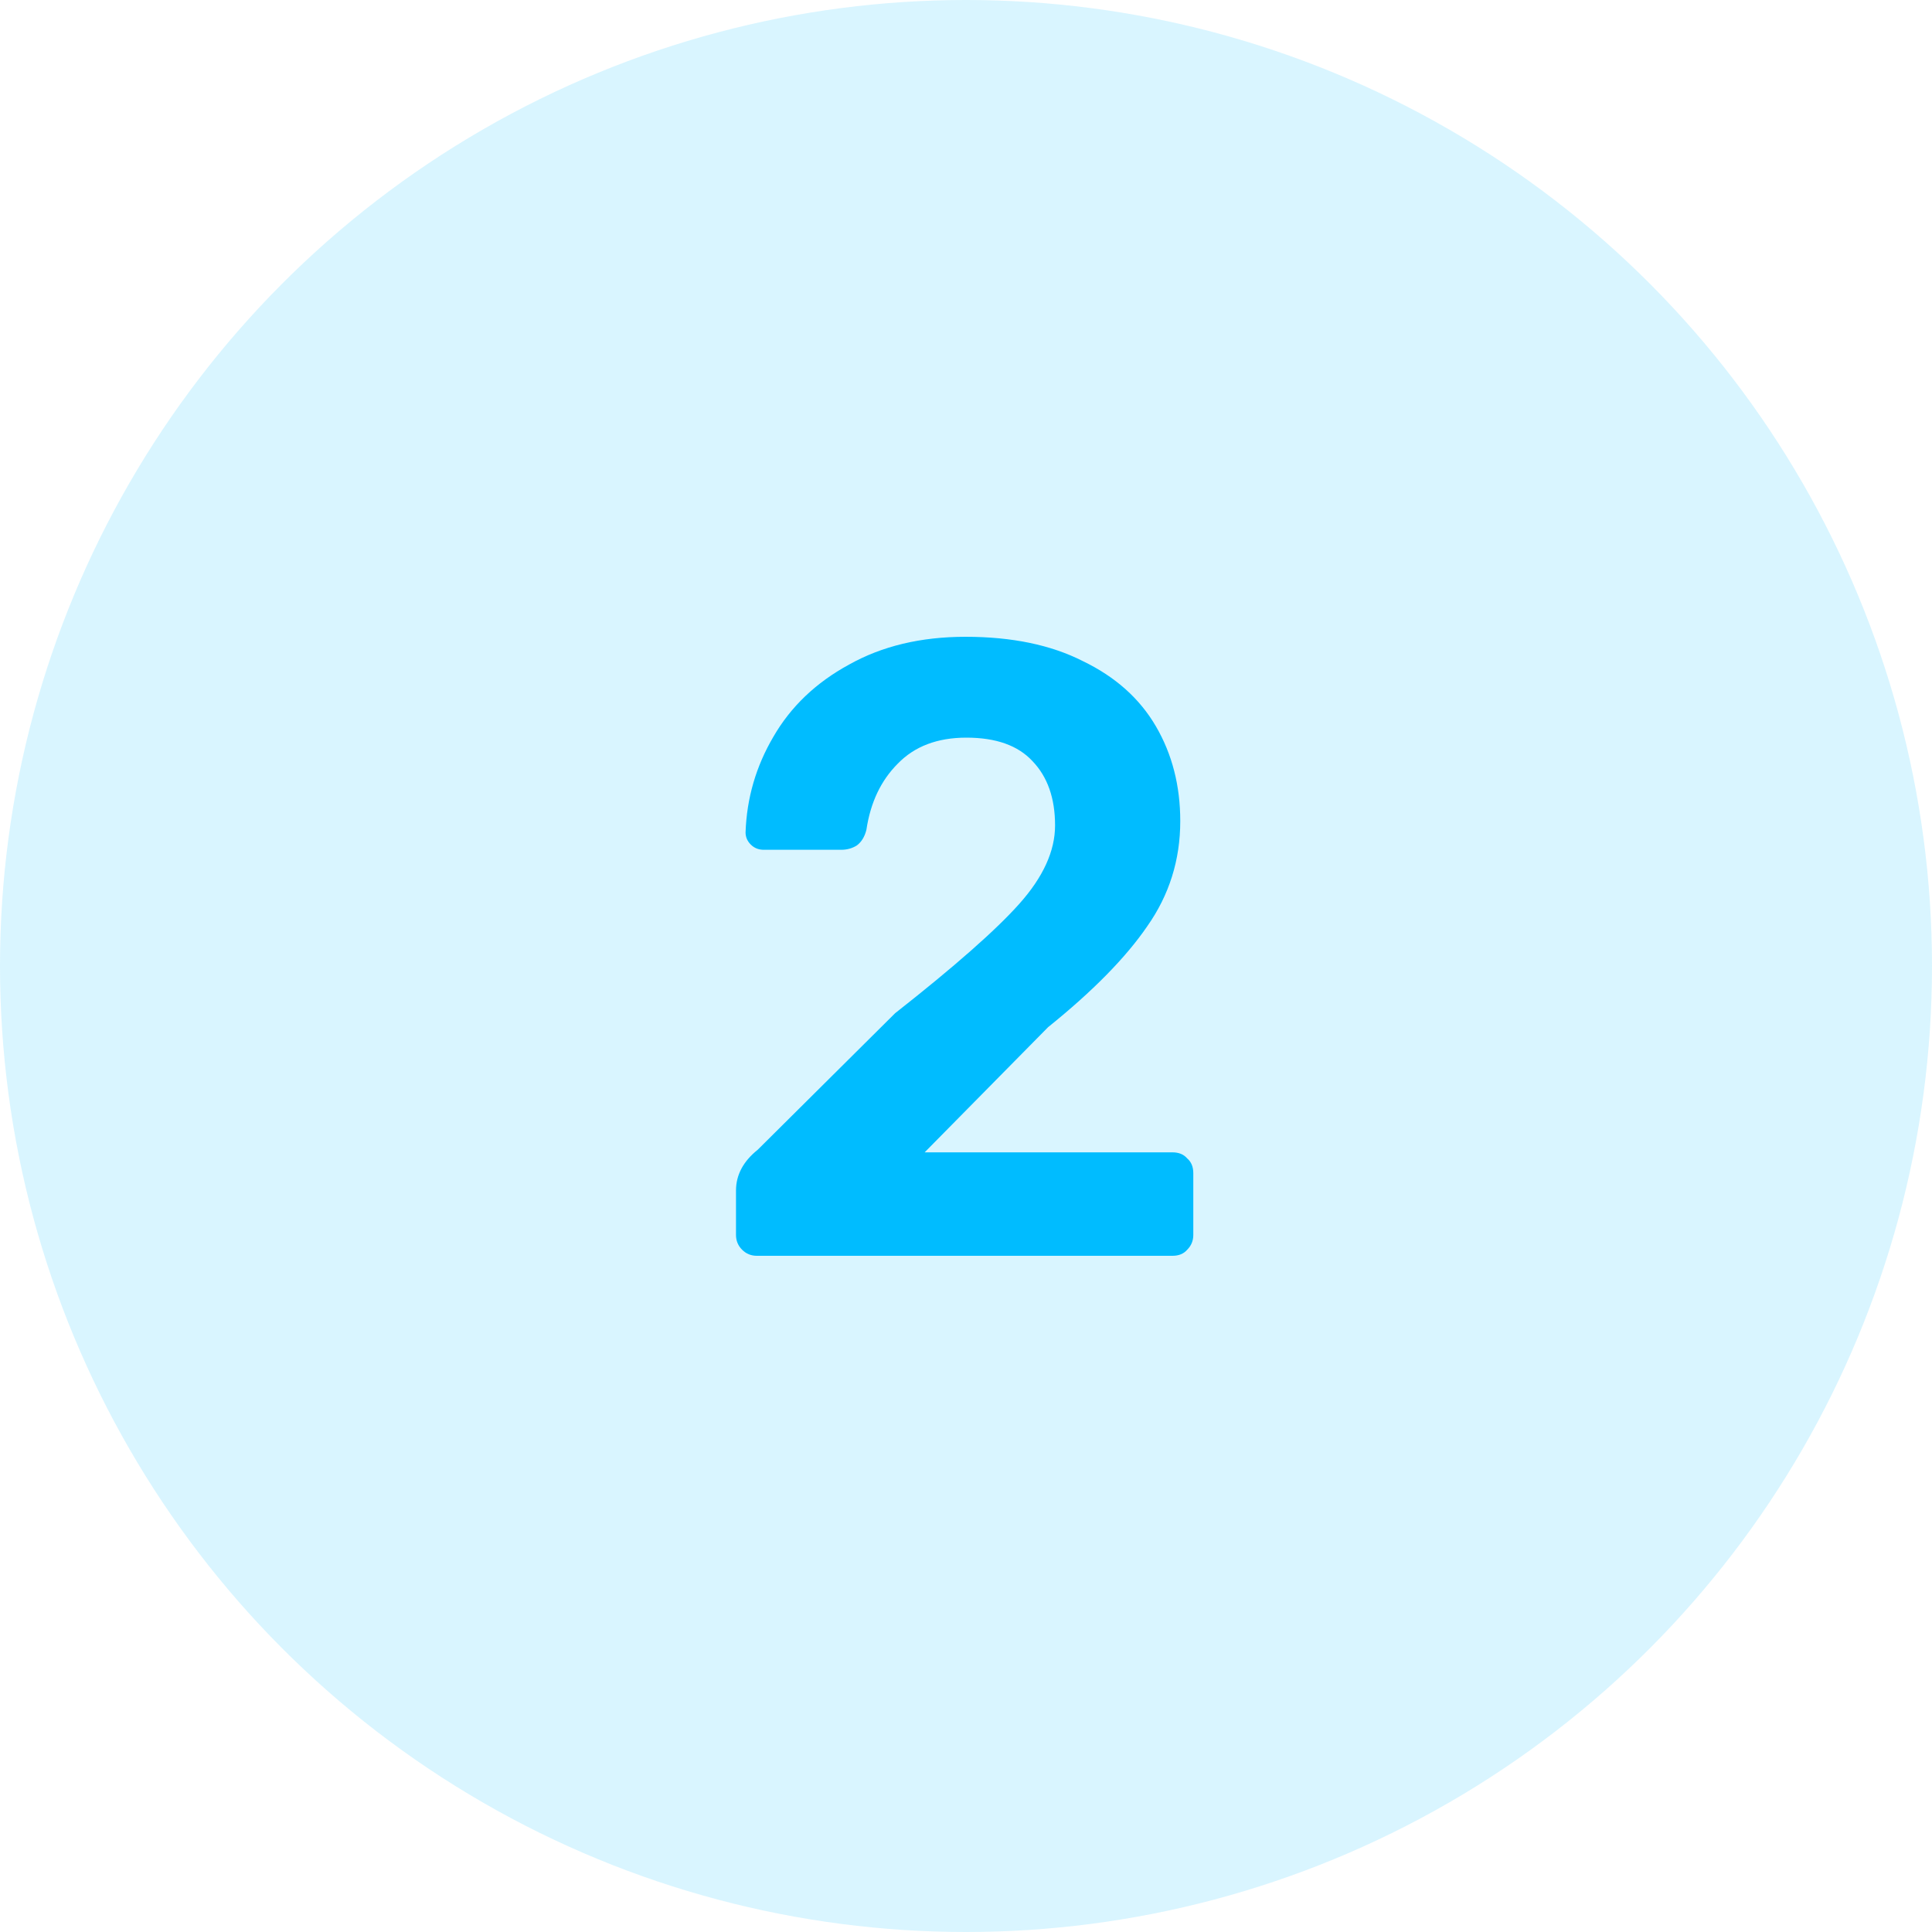
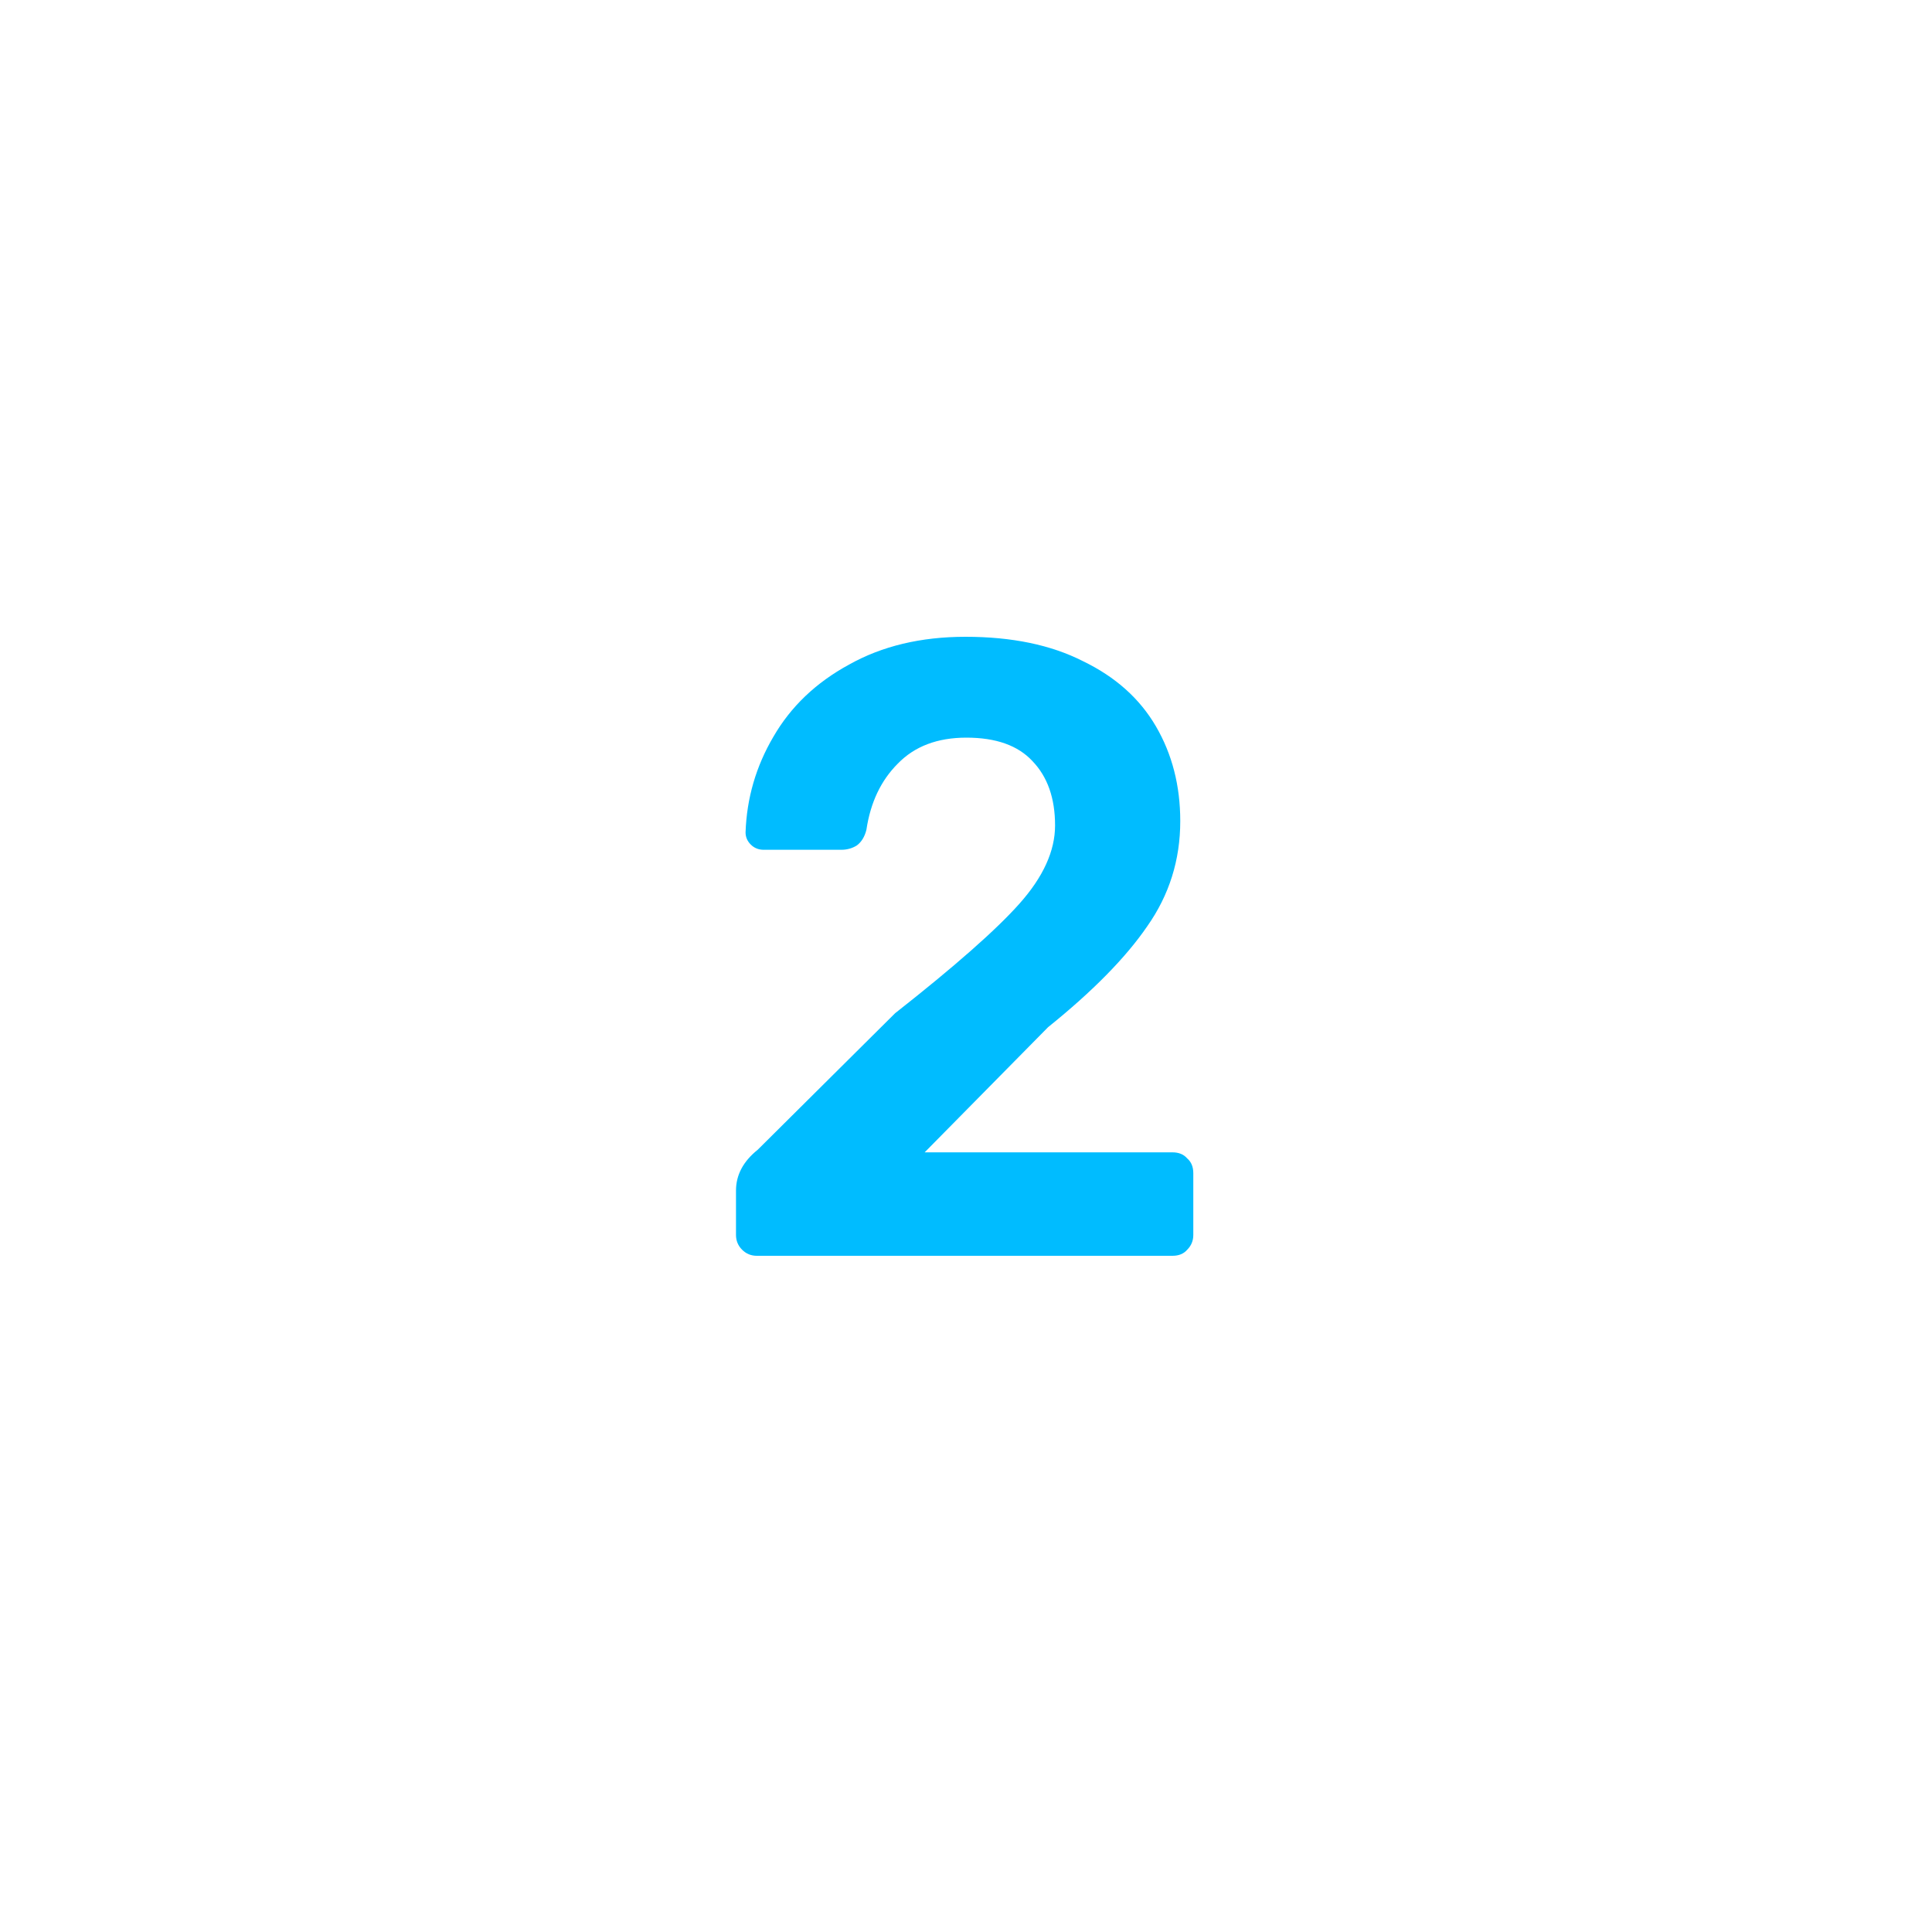
<svg xmlns="http://www.w3.org/2000/svg" width="40" height="40" viewBox="0 0 40 40" fill="none">
-   <circle opacity="0.15" cx="20" cy="20" r="20" fill="#00BCFF" />
  <path d="M15.67 26C15.55 26 15.448 25.958 15.364 25.874C15.28 25.79 15.238 25.688 15.238 25.568V24.65C15.238 24.326 15.388 24.044 15.688 23.804L18.532 20.978C19.768 20.006 20.626 19.25 21.106 18.71C21.598 18.158 21.844 17.618 21.844 17.09C21.844 16.526 21.688 16.082 21.376 15.758C21.076 15.434 20.62 15.272 20.008 15.272C19.408 15.272 18.934 15.452 18.586 15.812C18.238 16.16 18.022 16.616 17.938 17.18C17.902 17.324 17.836 17.432 17.74 17.504C17.644 17.564 17.536 17.594 17.416 17.594H15.814C15.706 17.594 15.616 17.558 15.544 17.486C15.472 17.414 15.436 17.33 15.436 17.234C15.46 16.526 15.652 15.866 16.012 15.254C16.372 14.63 16.894 14.132 17.578 13.76C18.262 13.376 19.066 13.184 19.99 13.184C20.95 13.184 21.76 13.352 22.42 13.688C23.092 14.012 23.596 14.462 23.932 15.038C24.268 15.614 24.436 16.268 24.436 17C24.436 17.804 24.208 18.53 23.752 19.178C23.308 19.826 22.624 20.522 21.7 21.266L19.144 23.858H24.274C24.406 23.858 24.508 23.9 24.58 23.984C24.664 24.056 24.706 24.158 24.706 24.29V25.568C24.706 25.688 24.664 25.79 24.58 25.874C24.508 25.958 24.406 26 24.274 26H15.67Z" fill="#00BCFF" />
</svg>